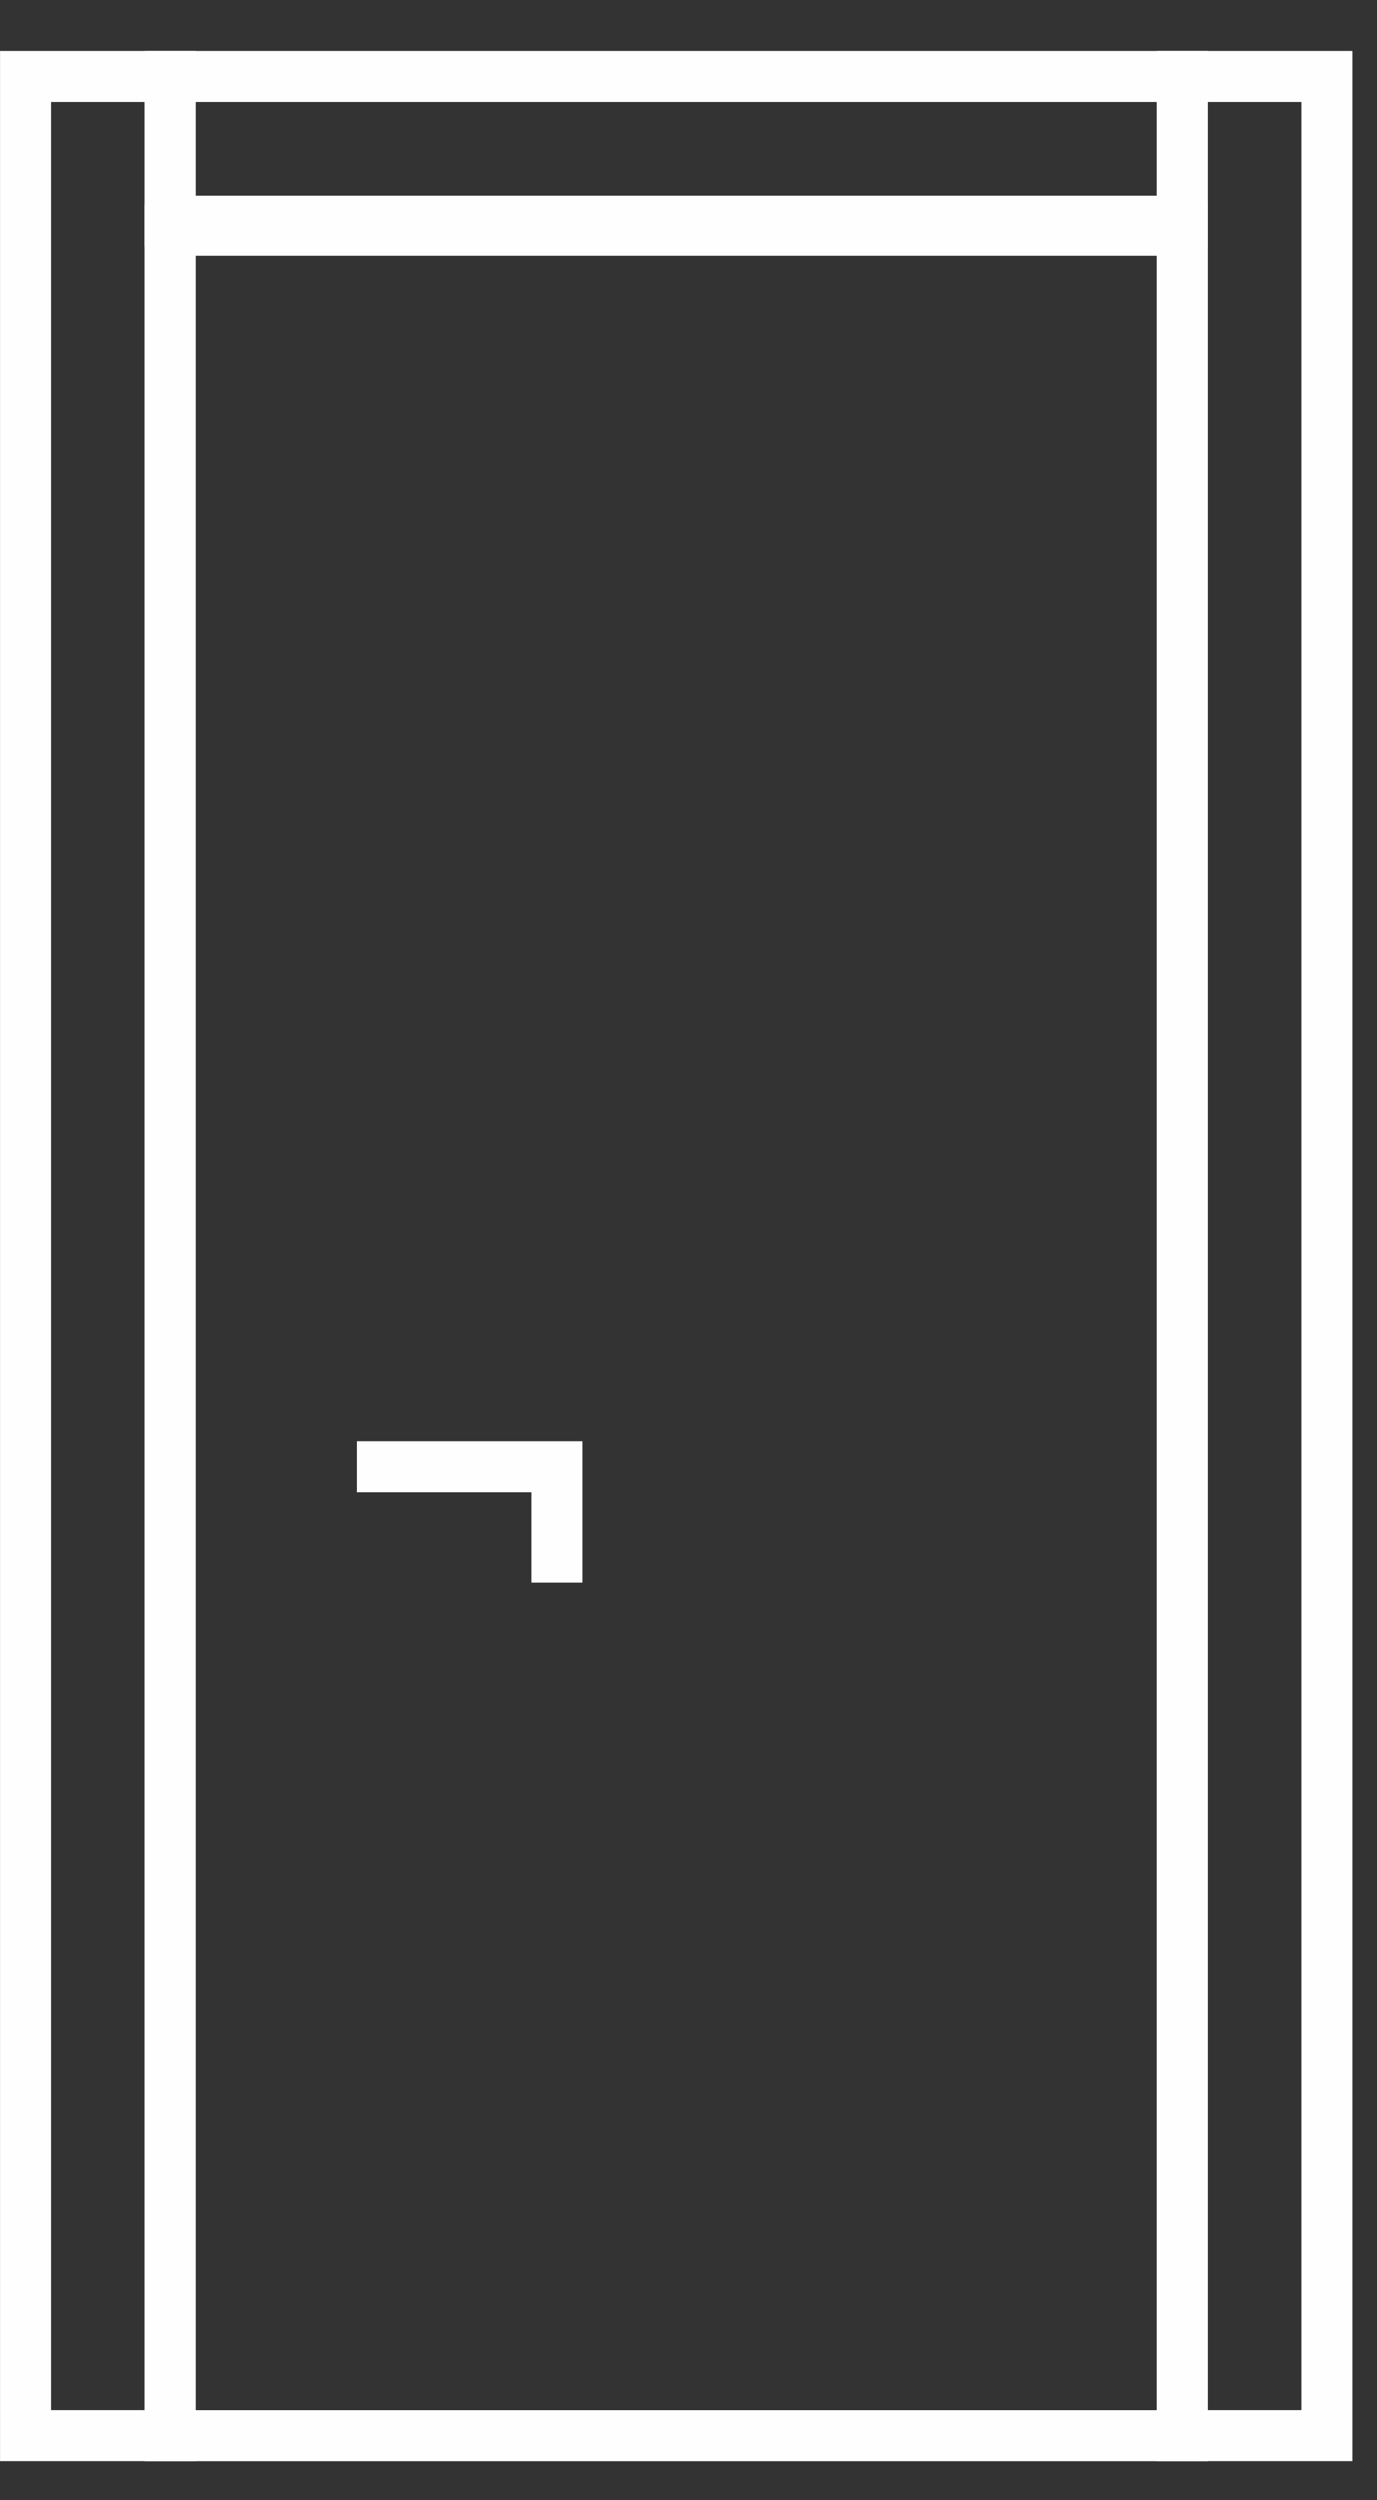
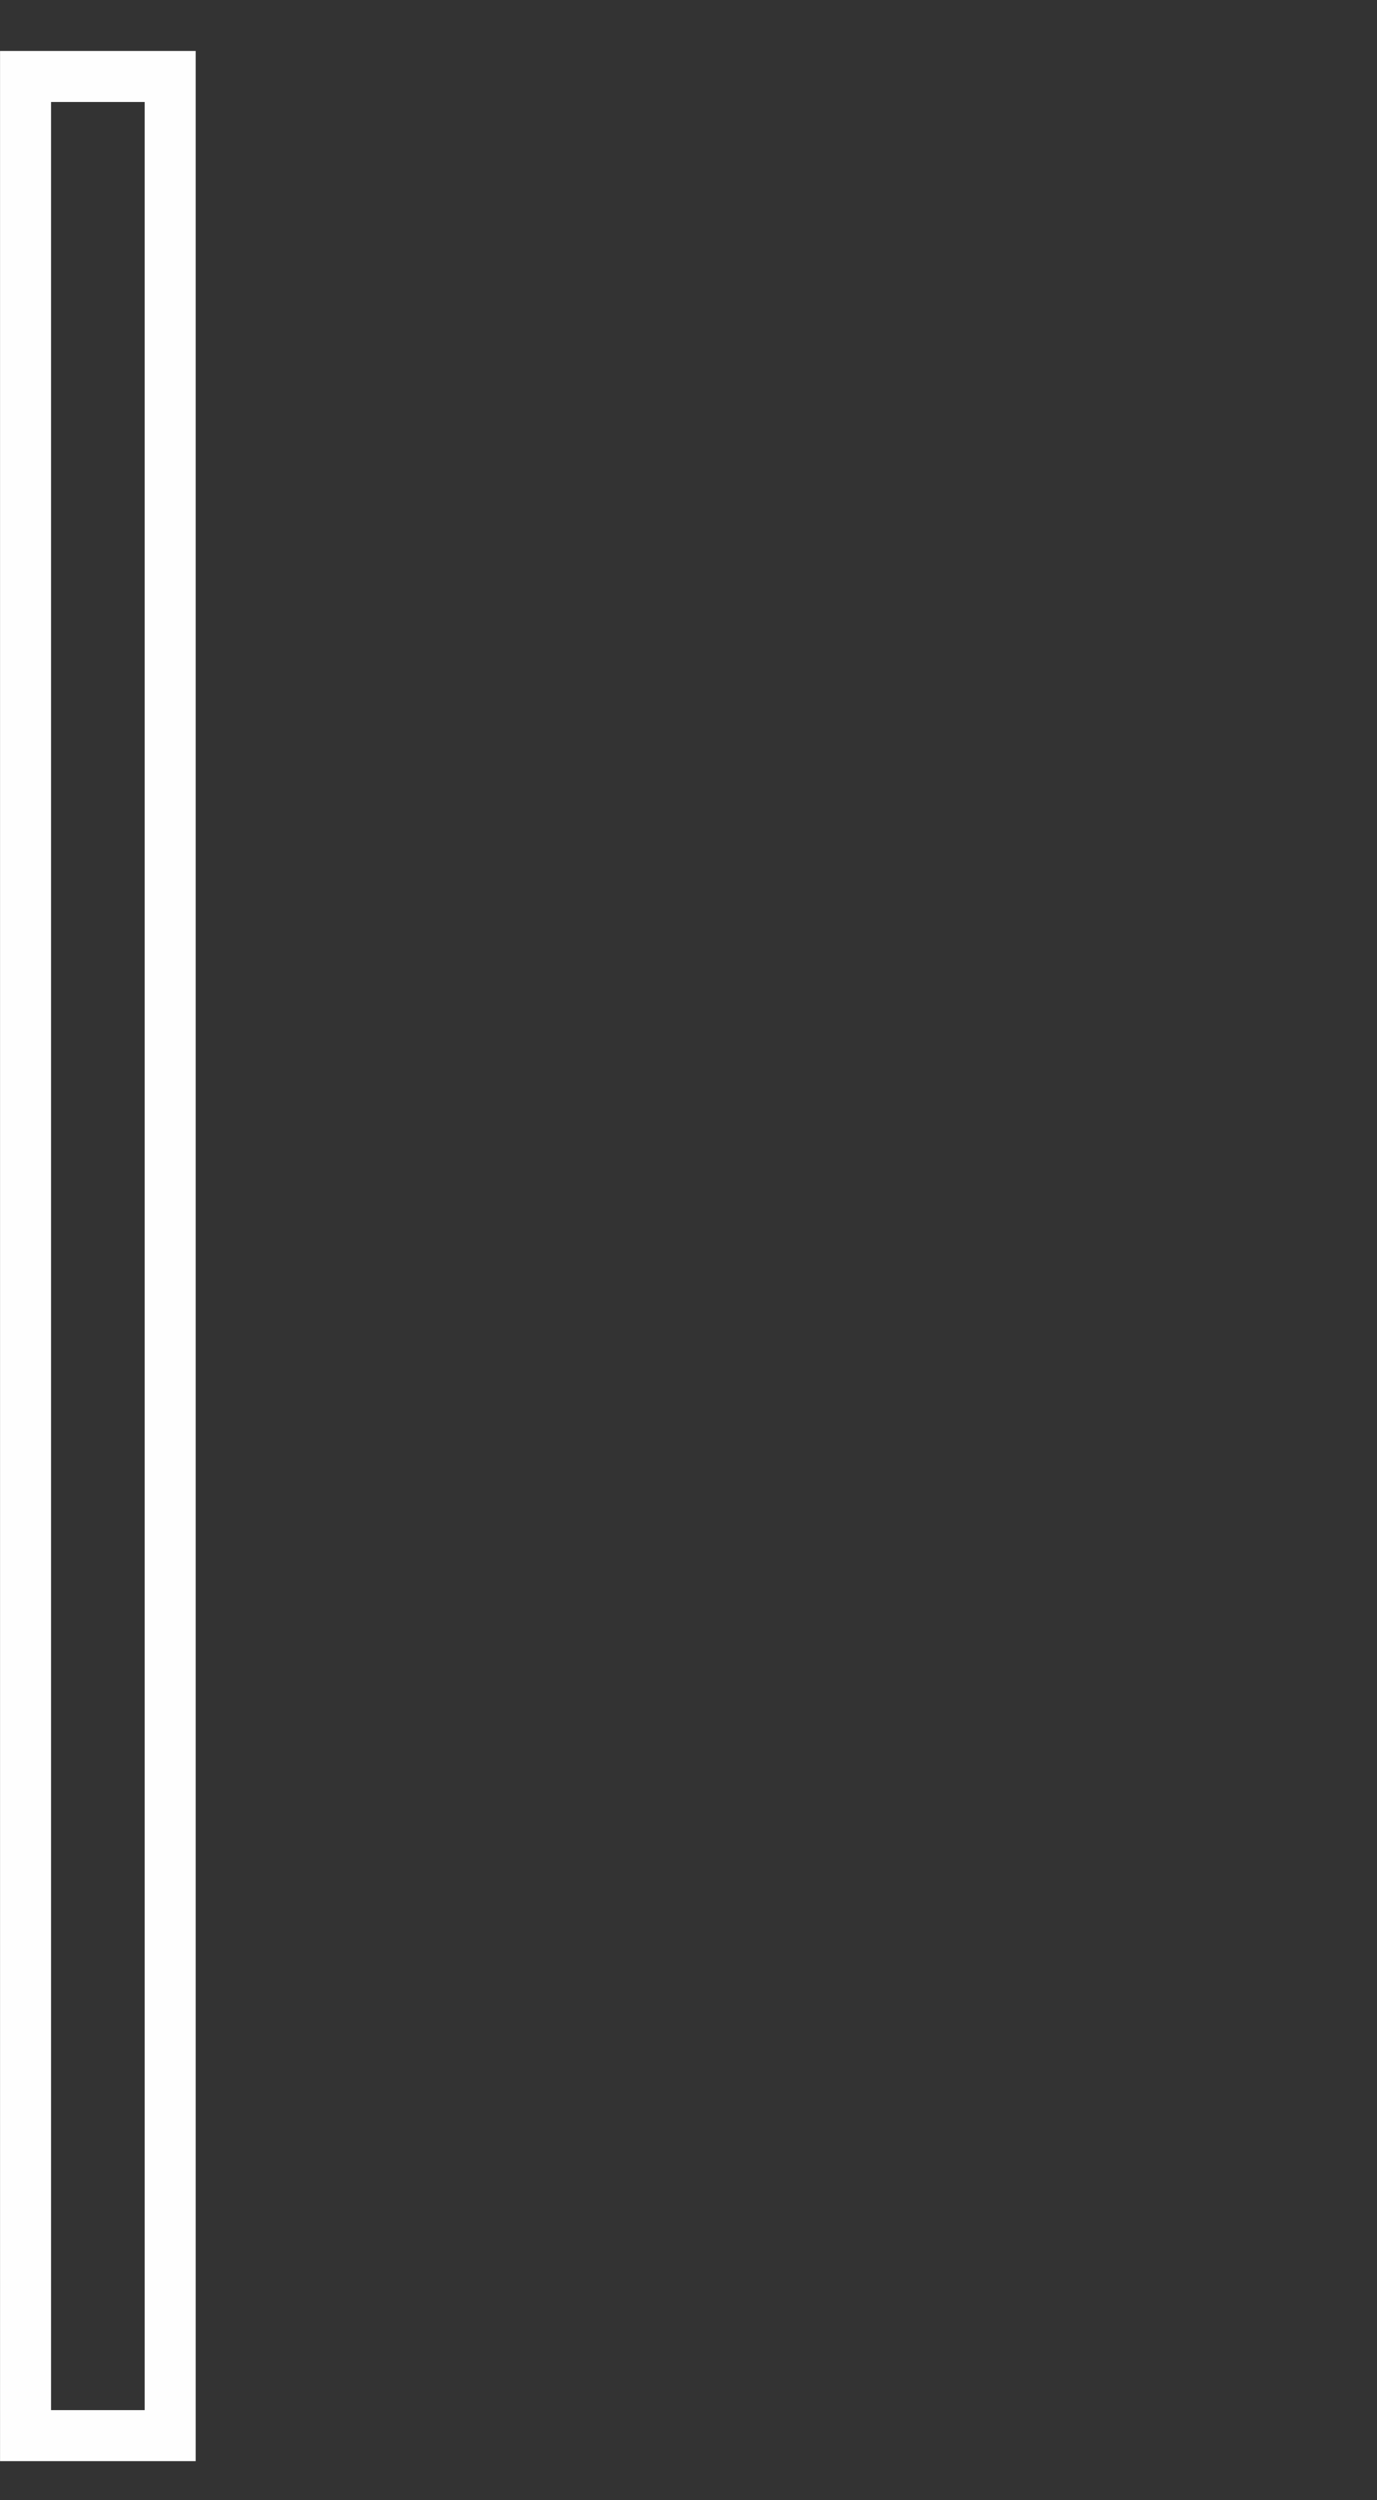
<svg xmlns="http://www.w3.org/2000/svg" width="27px" height="49px" viewBox="0 0 27 49" version="1.1">
  <rect x="0" y="0" width="27" height="49" fill="#333333" stroke="none" />
  <title>32A2E113-9B7F-4AC4-9943-C671332F53FB</title>
  <g id="new" stroke="none" stroke-width="1" fill="none" fill-rule="evenodd">
    <g id="Menu" transform="translate(-900, -174)" stroke="#FEFEFE">
      <g id="Group-3" transform="translate(182, 124)">
        <g id="Group-9" transform="translate(718, 51)">
-           <polygon id="Stroke-1" points="3.336 46.739 23.181 46.739 23.181 3.513 3.336 3.513" />
-           <polyline id="Stroke-3" points="6.998 27.748 10.92 27.748 10.92 30.019" />
          <g id="Group-8" transform="translate(0, 0.238)">
            <polygon id="Stroke-4" points="0.501 46.5 3.337 46.5 3.337 0.261 0.501 0.261" />
-             <polygon id="Stroke-6" points="23.182 46.5 26.018 46.5 26.018 0.261 23.182 0.261" />
-             <polygon id="Stroke-7" points="3.336 3.098 23.181 3.098 23.181 0.261 3.336 0.261" />
          </g>
        </g>
      </g>
    </g>
  </g>
</svg>